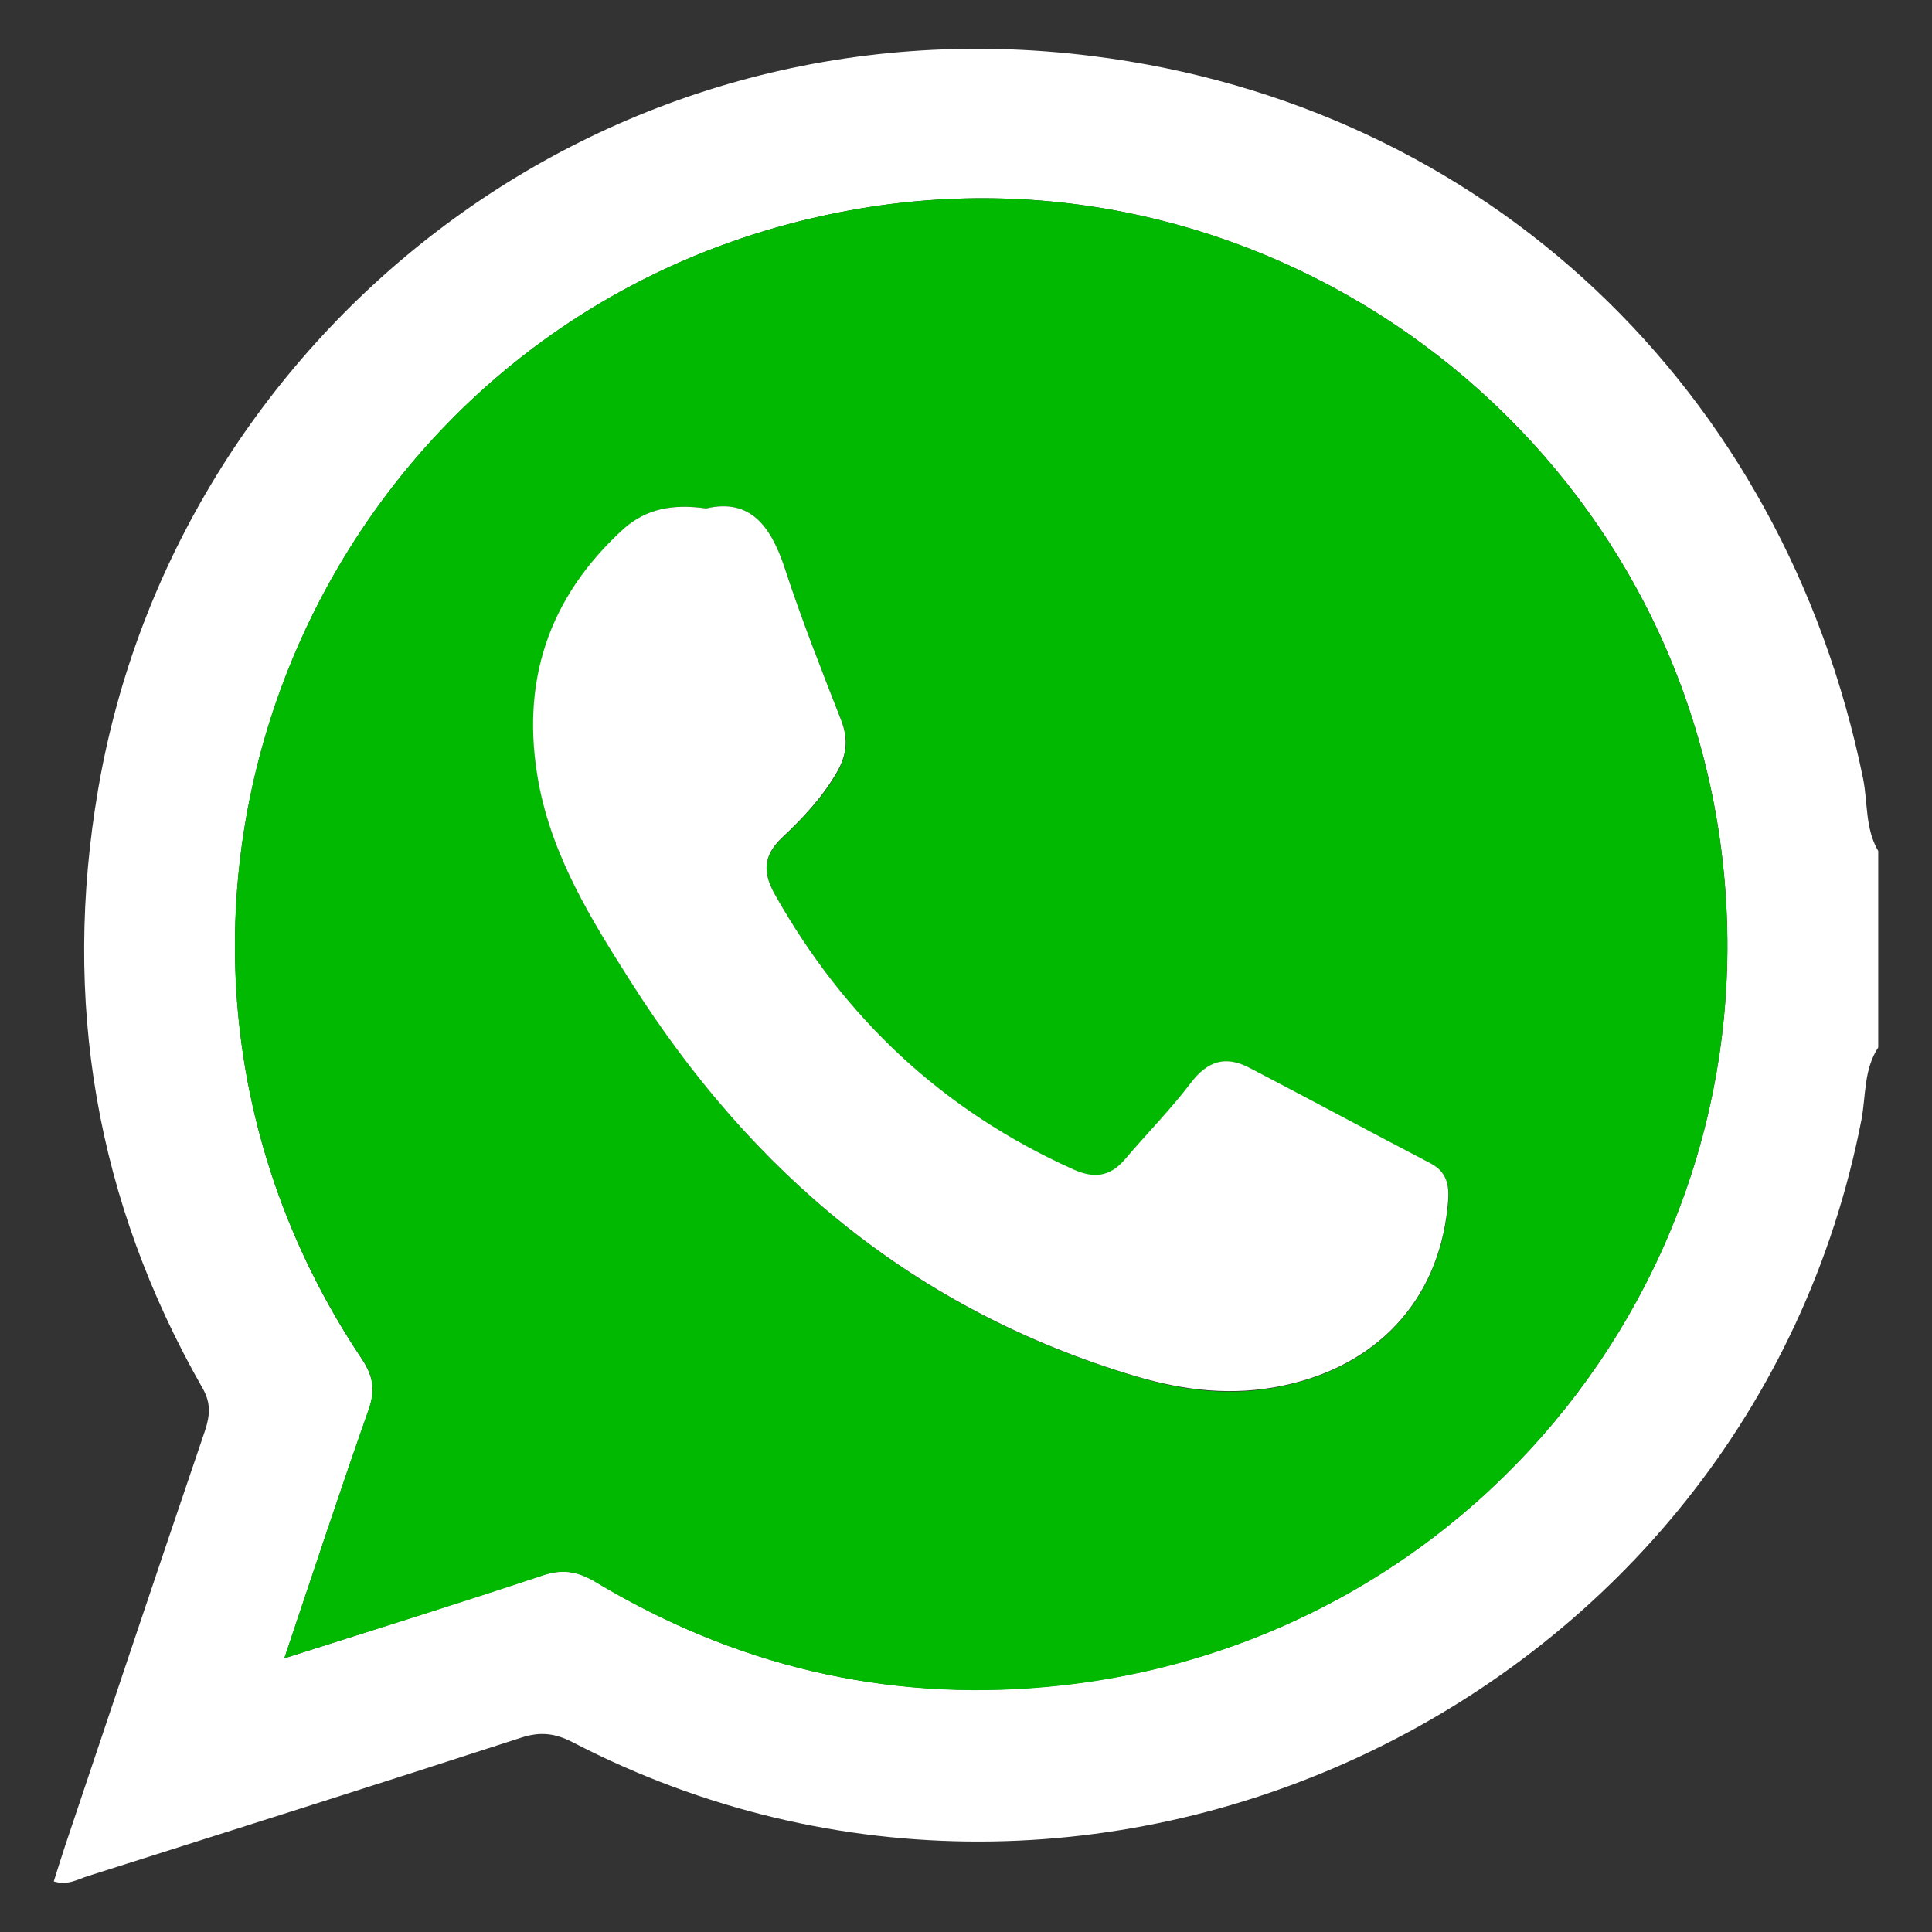
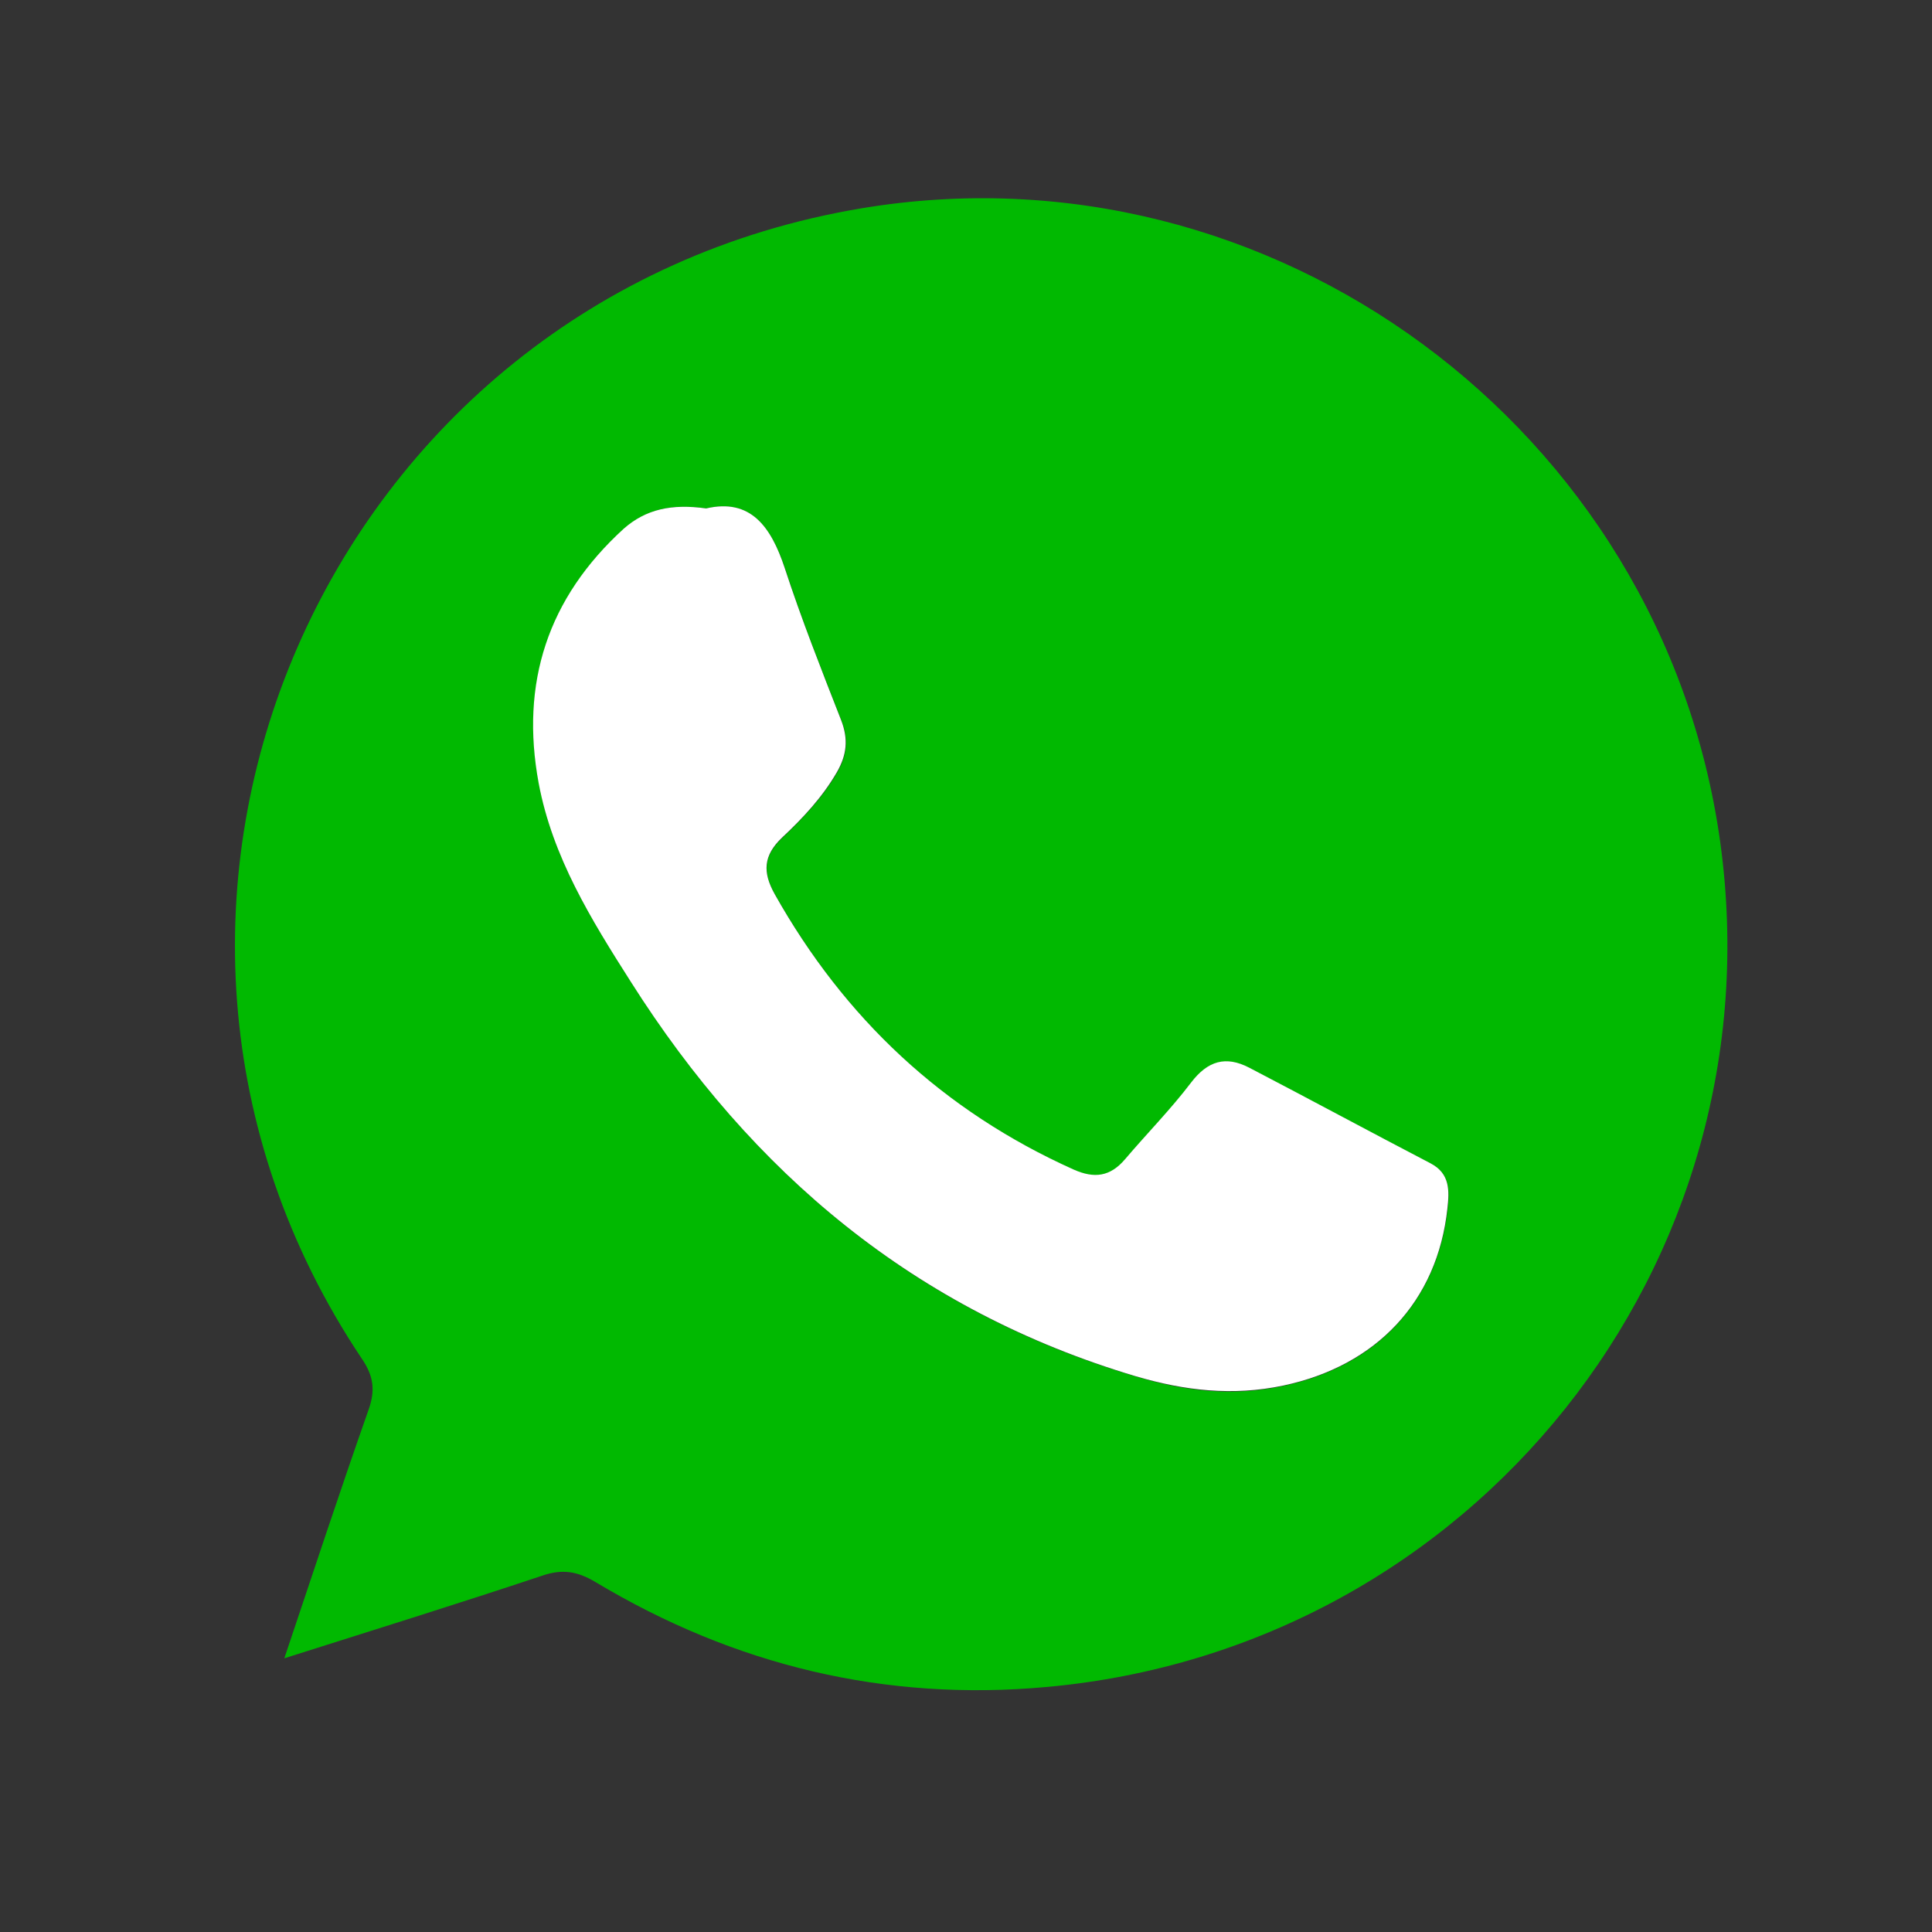
<svg xmlns="http://www.w3.org/2000/svg" version="1.1" id="Capa_1" x="0px" y="0px" viewBox="0 0 60 60" style="enable-background:new 0 0 60 60;" xml:space="preserve">
  <rect x="0" y="0" width="60" height="60" fill="#333333" stroke="none" />
  <style type="text/css">
	.st0{fill:#FFFFFF;}
	.st1{fill:url(#SVGID_1_);}
</style>
  <g>
-     <path class="st0" d="M58.33,26.43c0,2.03,0,4.07,0,6.1c-0.45,0.68-0.38,1.49-0.52,2.24c-3.5,18.02-23.7,27.8-40.02,19.34   c-0.54-0.28-1-0.34-1.59-0.15c-4.49,1.46-8.99,2.88-13.49,4.31c-0.31,0.1-0.61,0.29-1.04,0.16c0.12-0.38,0.23-0.74,0.35-1.1   c1.44-4.29,2.88-8.59,4.34-12.88c0.16-0.48,0.2-0.87-0.07-1.34C2.98,37.31,1.92,31.08,3.05,24.5C5.44,10.53,18.51-0.19,33.92,1.74   c12.22,1.53,21.47,10.33,23.94,22.44C58.01,24.93,57.92,25.73,58.33,26.43z M8.83,51.5c2.81-0.9,5.41-1.71,7.99-2.57   c0.63-0.21,1.1-0.15,1.67,0.19c4.31,2.6,8.98,3.72,14.02,3.26c13.25-1.2,22.74-13.12,20.91-26.26C51.63,13.3,39.48,4.34,26.75,6.47   C10.08,9.26,1.86,28.19,11.24,42.21c0.35,0.53,0.42,0.96,0.21,1.57C10.57,46.27,9.74,48.79,8.83,51.5z" />
    <linearGradient id="SVGID_1_" gradientUnits="userSpaceOnUse" x1="30.47" y1="52.491" x2="30.47" y2="6.159">
      <stop offset="0" style="stop-color:#01B901" />
      <stop offset="1" style="stop-color:#01B901" />
    </linearGradient>
    <path class="st1" d="M8.83,51.5c0.91-2.71,1.74-5.23,2.62-7.73c0.21-0.6,0.15-1.04-0.21-1.57C1.86,28.19,10.08,9.26,26.75,6.47   c12.73-2.13,24.88,6.83,26.67,19.66c1.83,13.14-7.67,25.06-20.91,26.26c-5.03,0.46-9.7-0.67-14.02-3.26   c-0.57-0.34-1.04-0.41-1.67-0.19C14.24,49.8,11.64,50.61,8.83,51.5z M21.93,15.79c-1.05-0.15-1.86,0.01-2.55,0.64   c-2.36,2.14-3.22,4.79-2.64,7.91c0.42,2.3,1.63,4.23,2.86,6.16c3.77,5.95,8.84,10.22,15.68,12.25c1.53,0.46,3.01,0.63,4.58,0.29   c2.89-0.61,4.78-2.61,5.1-5.5c0.06-0.54,0.08-1.08-0.52-1.4c-1.88-0.98-3.75-1.98-5.63-2.97c-0.73-0.38-1.29-0.22-1.81,0.46   c-0.63,0.83-1.37,1.58-2.05,2.38c-0.46,0.54-0.95,0.62-1.6,0.32c-4.05-1.82-7.11-4.69-9.28-8.55c-0.39-0.69-0.36-1.21,0.23-1.76   c0.64-0.61,1.25-1.25,1.7-2.03c0.31-0.54,0.36-1.04,0.13-1.62c-0.61-1.56-1.23-3.12-1.75-4.72C23.94,16.34,23.3,15.47,21.93,15.79z   " />
    <path class="st0" d="M21.93,15.79c1.37-0.32,2.01,0.55,2.44,1.85c0.52,1.59,1.14,3.16,1.75,4.72c0.23,0.59,0.18,1.08-0.13,1.62   c-0.45,0.78-1.06,1.43-1.7,2.03c-0.59,0.56-0.61,1.08-0.23,1.76c2.17,3.86,5.23,6.73,9.28,8.55c0.65,0.29,1.14,0.22,1.6-0.32   c0.68-0.8,1.42-1.55,2.05-2.38c0.52-0.68,1.08-0.84,1.81-0.46c1.88,0.98,3.75,1.99,5.63,2.97c0.61,0.32,0.58,0.86,0.52,1.4   c-0.31,2.89-2.21,4.89-5.1,5.5c-1.57,0.33-3.05,0.16-4.58-0.29c-6.84-2.04-11.91-6.3-15.68-12.25c-1.23-1.93-2.43-3.87-2.86-6.16   c-0.58-3.12,0.28-5.76,2.64-7.91C20.06,15.81,20.87,15.64,21.93,15.79z" />
  </g>
</svg>